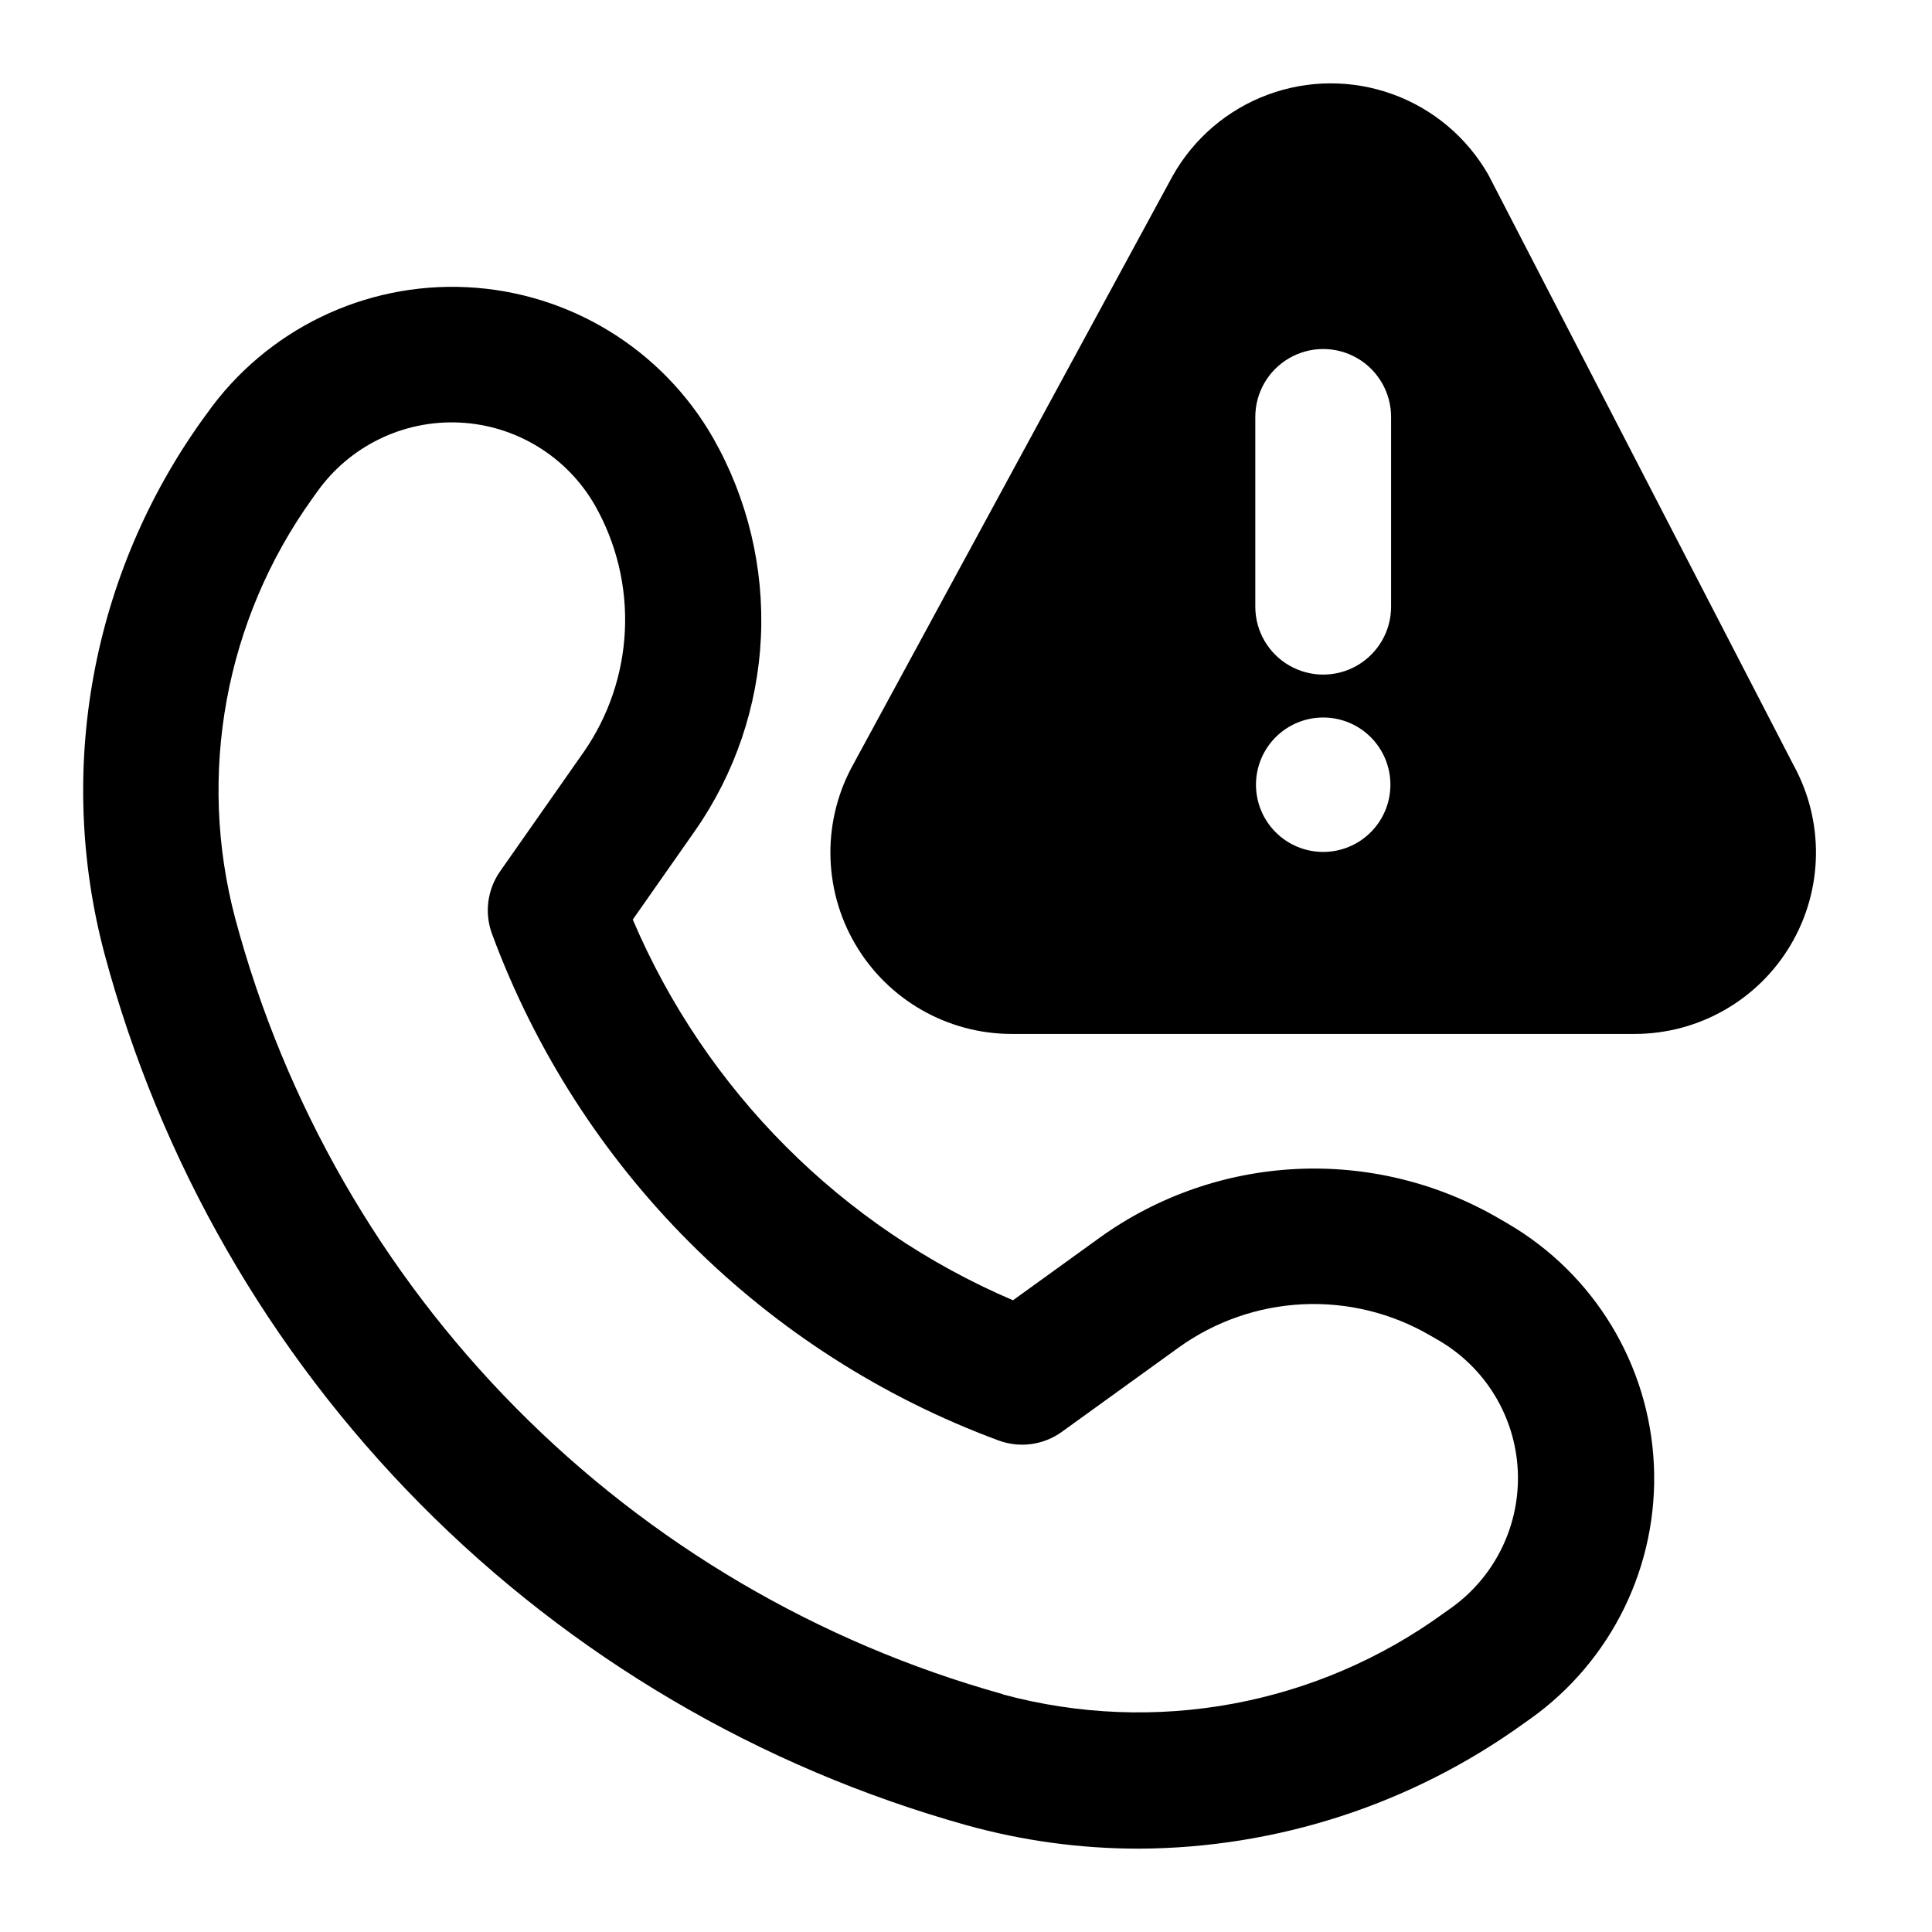
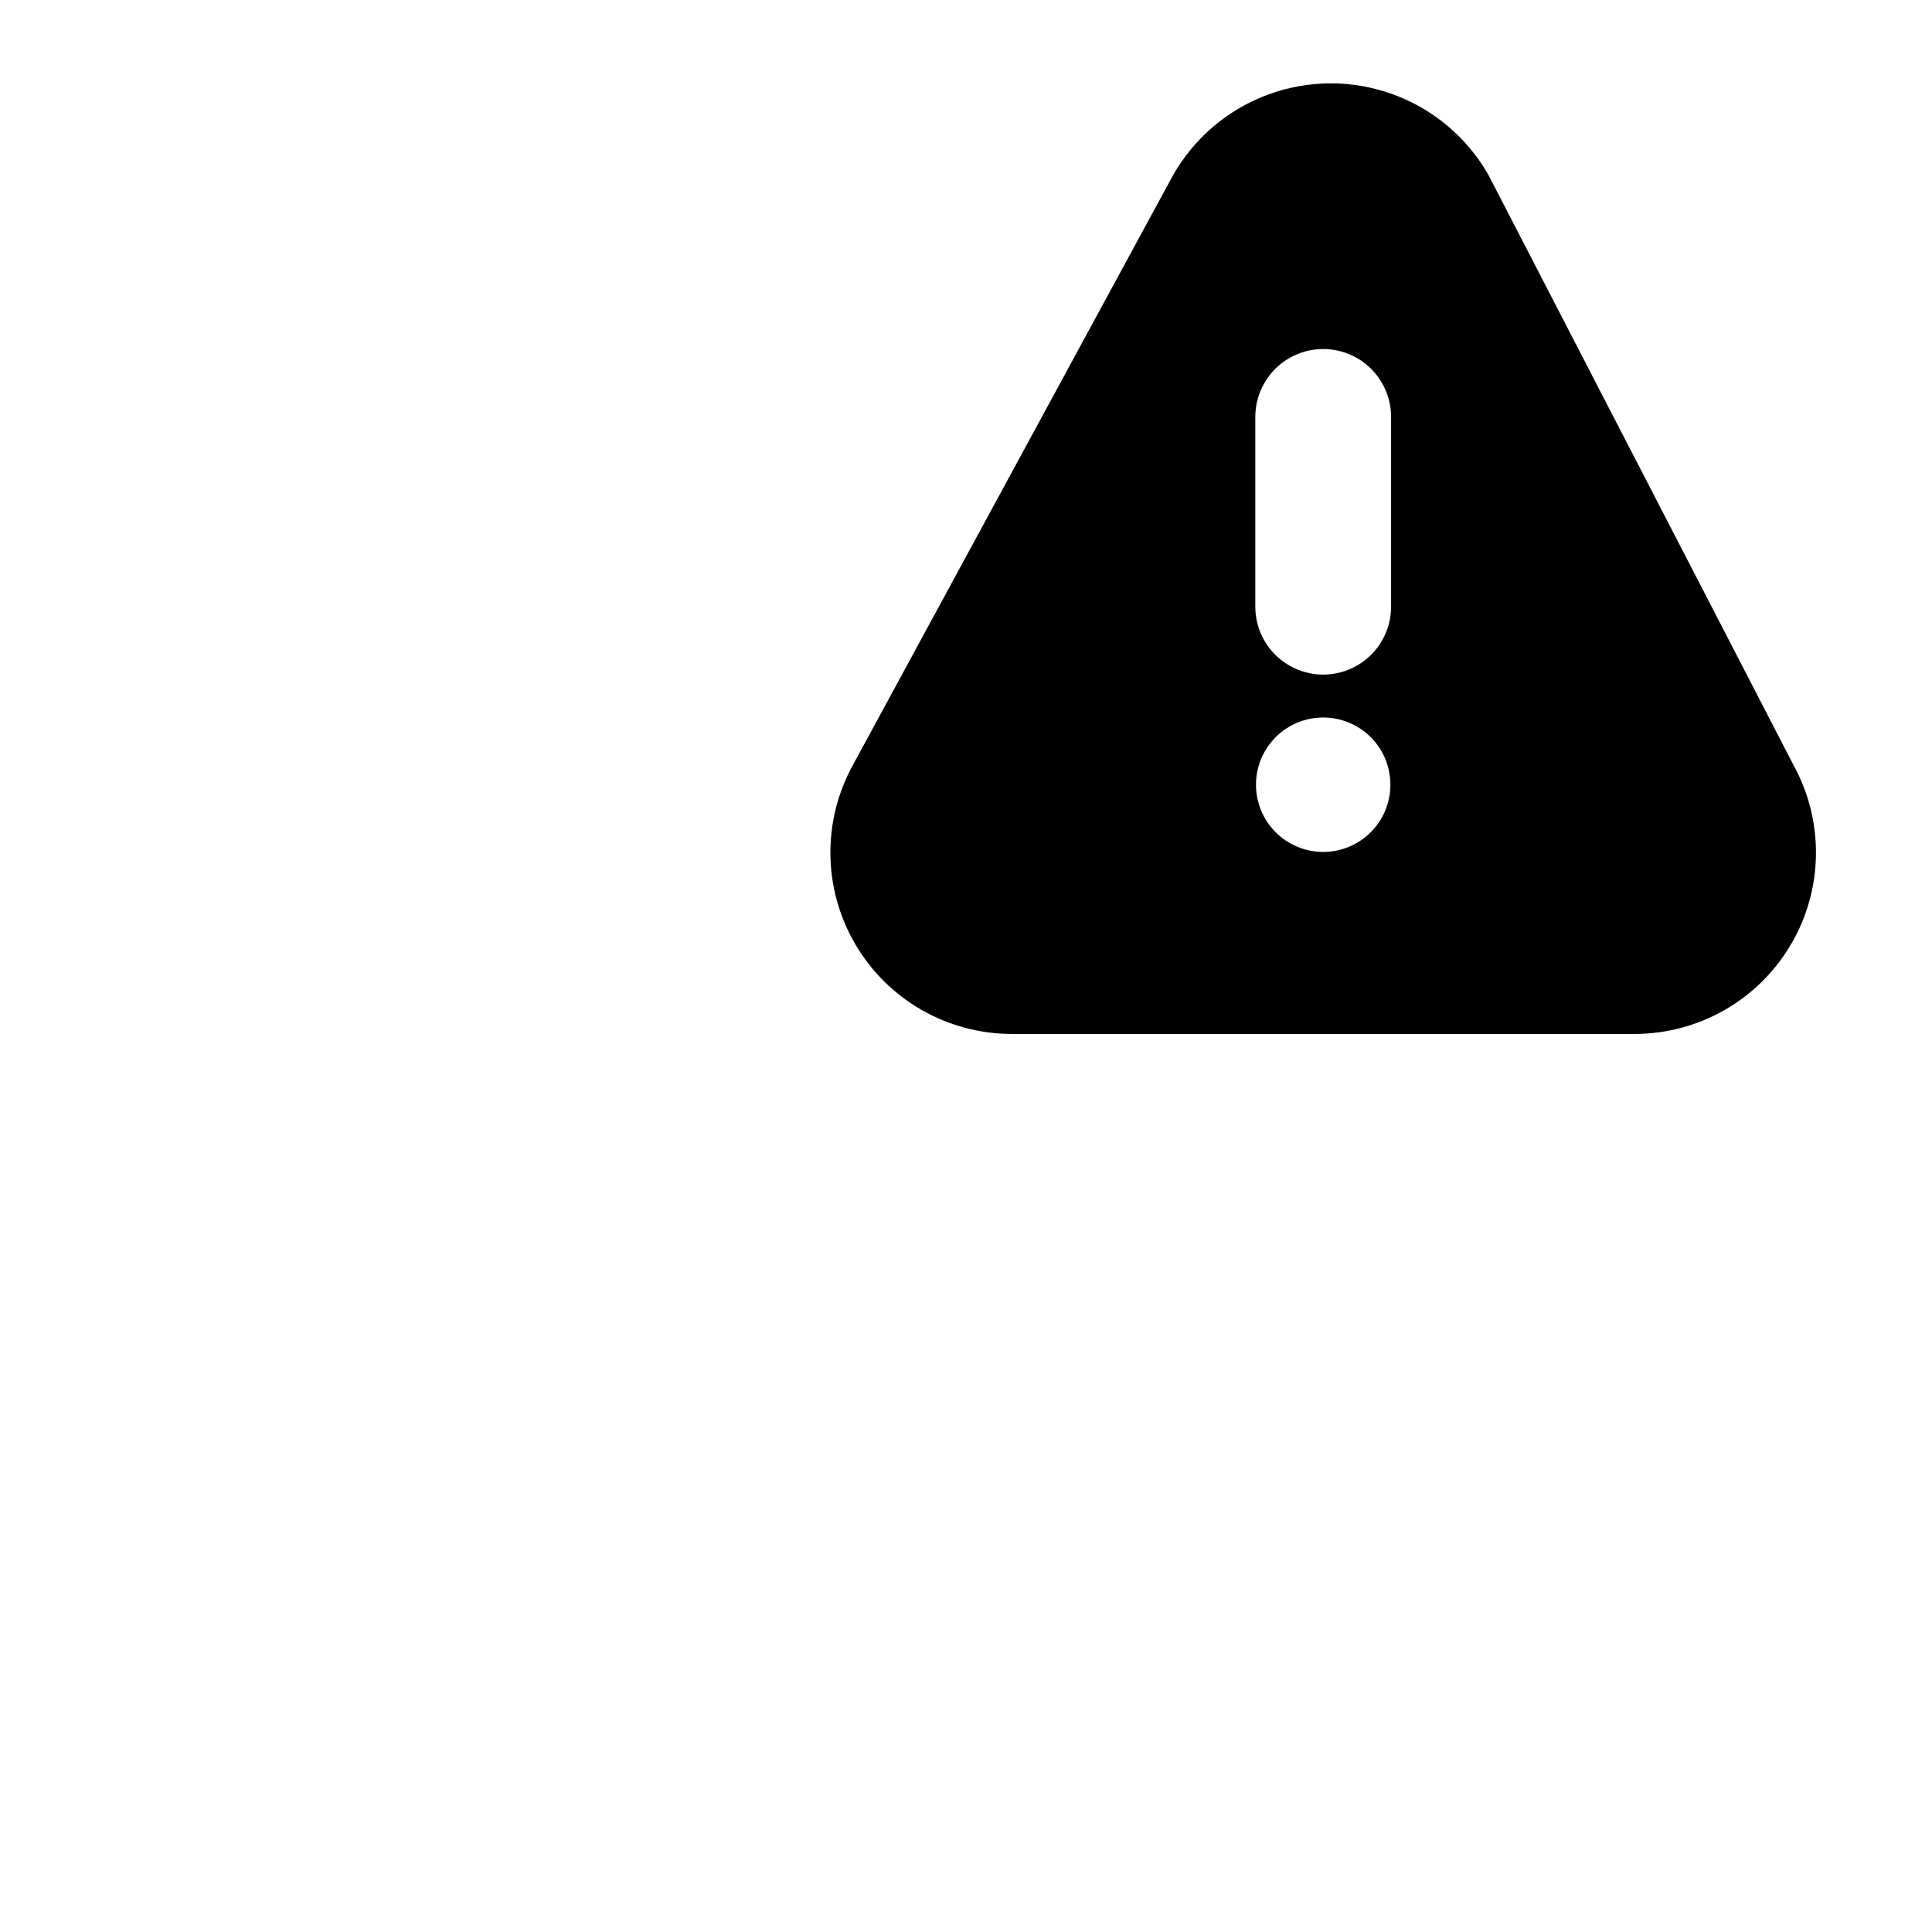
<svg xmlns="http://www.w3.org/2000/svg" fill="#000000" width="800px" height="800px" version="1.1" viewBox="144 144 512 512">
  <g>
-     <path d="m445.74 633.91c-15.387 0.004-30.699-2.078-45.523-6.191-54.867-15.32-104.79-44.676-144.86-85.164-40.07-40.488-68.898-90.719-83.652-145.74-6.398-24.055-7.391-49.227-2.902-73.711 4.484-24.484 14.34-47.672 28.852-67.895l1.207-1.656h-0.004c15.75-22.168 41.715-34.777 68.879-33.445 27.16 1.328 51.77 16.414 65.281 40.016 9.098 16.016 13.48 34.281 12.633 52.68-0.848 18.402-6.887 36.188-17.422 51.301l-16.535 23.59c19.32 45.363 55.422 81.512 100.76 100.89l22.906-16.535c15.266-11.004 33.398-17.344 52.195-18.254 18.797-0.91 37.453 3.648 53.711 13.125l2.32 1.348 0.004 0.004c22.914 13.371 37.488 37.449 38.707 63.953s-11.086 51.82-32.68 67.234l-1.711 1.207c-29.742 21.484-65.473 33.113-102.16 33.25zm-35.988-40.879c40.246 10.879 83.25 2.938 116.96-21.594l1.98-1.402c11.609-8.348 18.207-22.004 17.535-36.289-0.672-14.281-8.523-27.258-20.867-34.48l-2.34-1.348h0.004c-10.242-5.969-21.992-8.84-33.828-8.27-11.84 0.57-23.258 4.562-32.875 11.488l-30.914 22.312h0.004c-4.867 3.516-11.164 4.371-16.789 2.285-30.734-11.363-58.645-29.246-81.812-52.414-23.172-23.172-41.051-51.082-52.418-81.816-2.055-5.543-1.254-11.746 2.141-16.59l22.113-31.559h0.004c6.625-9.516 10.422-20.711 10.953-32.297 0.535-11.582-2.223-23.078-7.949-33.16-7.441-12.953-20.973-21.215-35.895-21.914s-29.168 6.258-37.789 18.457l-1.188 1.656c-23.113 32.211-30.605 73.078-20.422 111.39 13.117 48.961 38.77 93.66 74.422 129.69 35.652 36.031 80.082 62.148 128.9 75.777z" />
    <path d="m619.28 346.72-80.844-156.39c-5.652-9.898-14.637-17.469-25.352-21.355-10.715-3.891-22.465-3.844-33.148 0.129-10.684 3.969-19.609 11.609-25.188 21.551l-84.461 155.61h0.004c-8.418 14.883-8.293 33.117 0.324 47.887 8.617 14.77 24.43 23.852 41.527 23.852h165.04-0.004c17.004-0.004 32.738-8.984 41.387-23.625 8.648-14.637 8.922-32.754 0.719-47.648zm-124.62 23.051c-4.723 0-9.254-1.875-12.594-5.219-3.344-3.34-5.219-7.871-5.219-12.594 0-4.727 1.875-9.254 5.219-12.598 3.34-3.34 7.871-5.215 12.594-5.215 4.727 0 9.254 1.875 12.598 5.215 3.34 3.344 5.215 7.871 5.215 12.598 0 4.723-1.875 9.254-5.215 12.594-3.344 3.344-7.871 5.219-12.598 5.219zm17.992-64.992c0 6.43-3.43 12.371-8.996 15.582-5.566 3.215-12.426 3.215-17.992 0-5.566-3.211-8.996-9.152-8.996-15.582v-50.289c0-6.43 3.43-12.371 8.996-15.582 5.566-3.215 12.426-3.215 17.992 0 5.566 3.211 8.996 9.152 8.996 15.582z" />
  </g>
</svg>